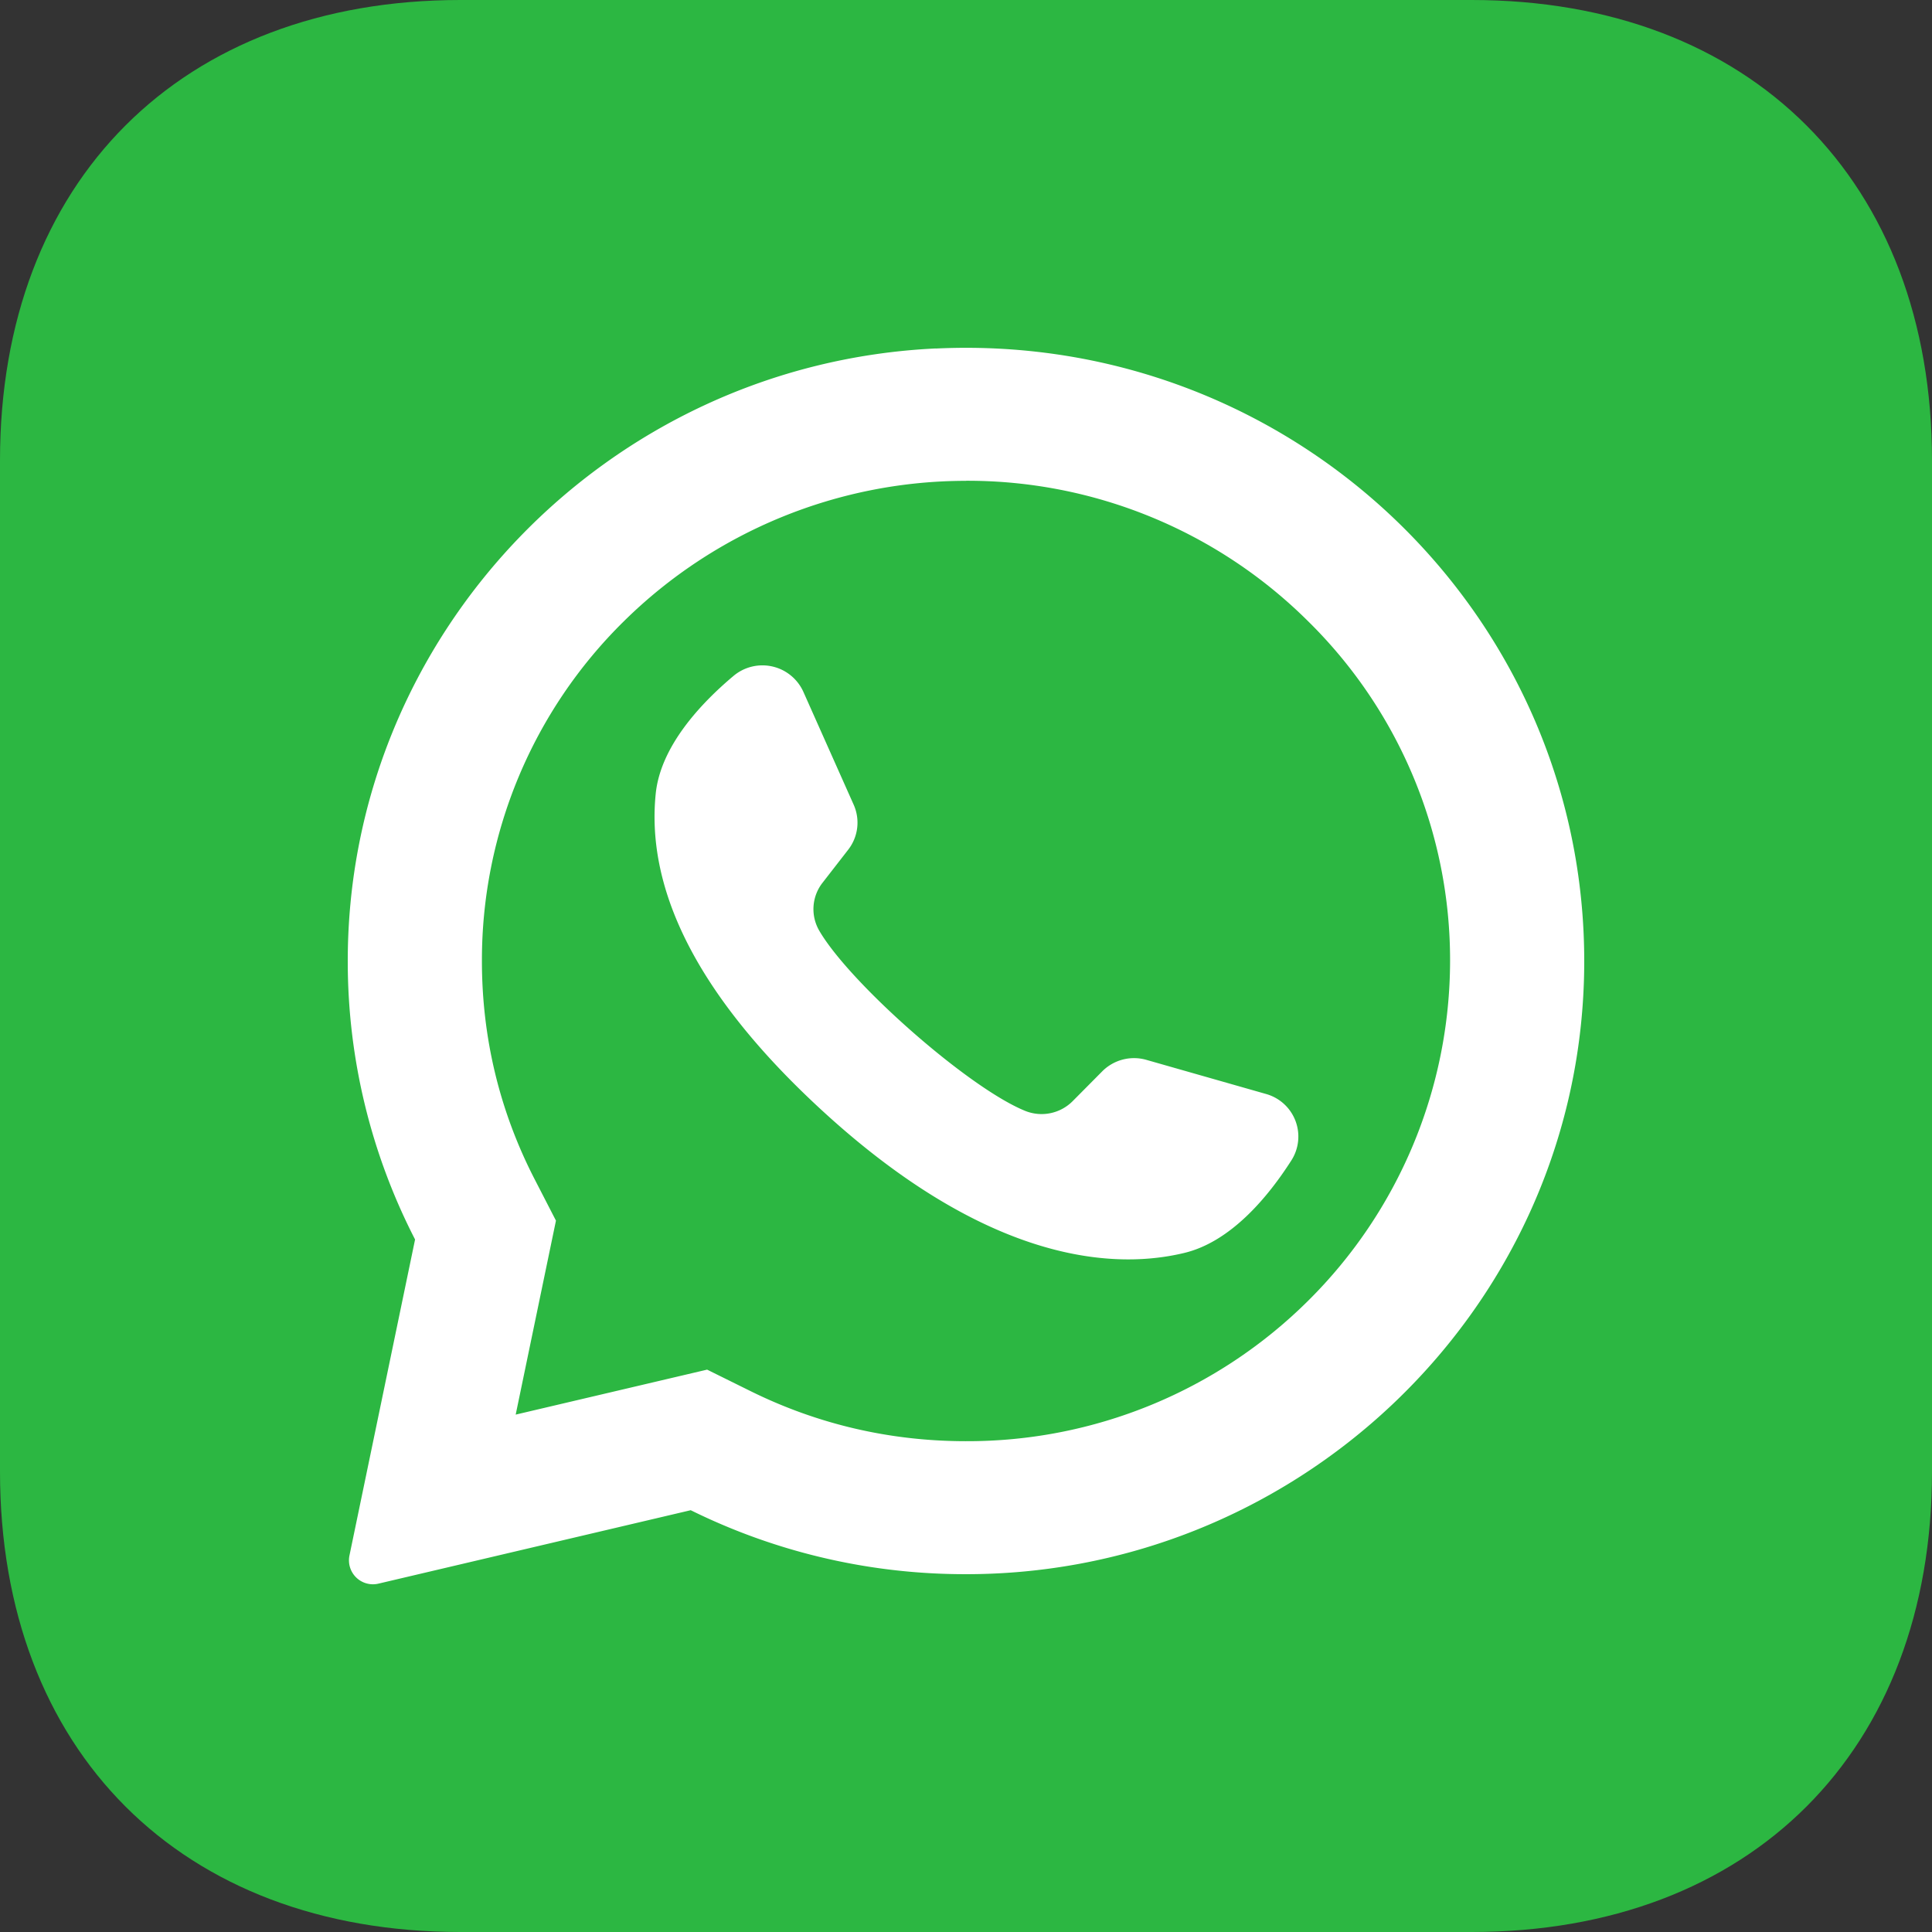
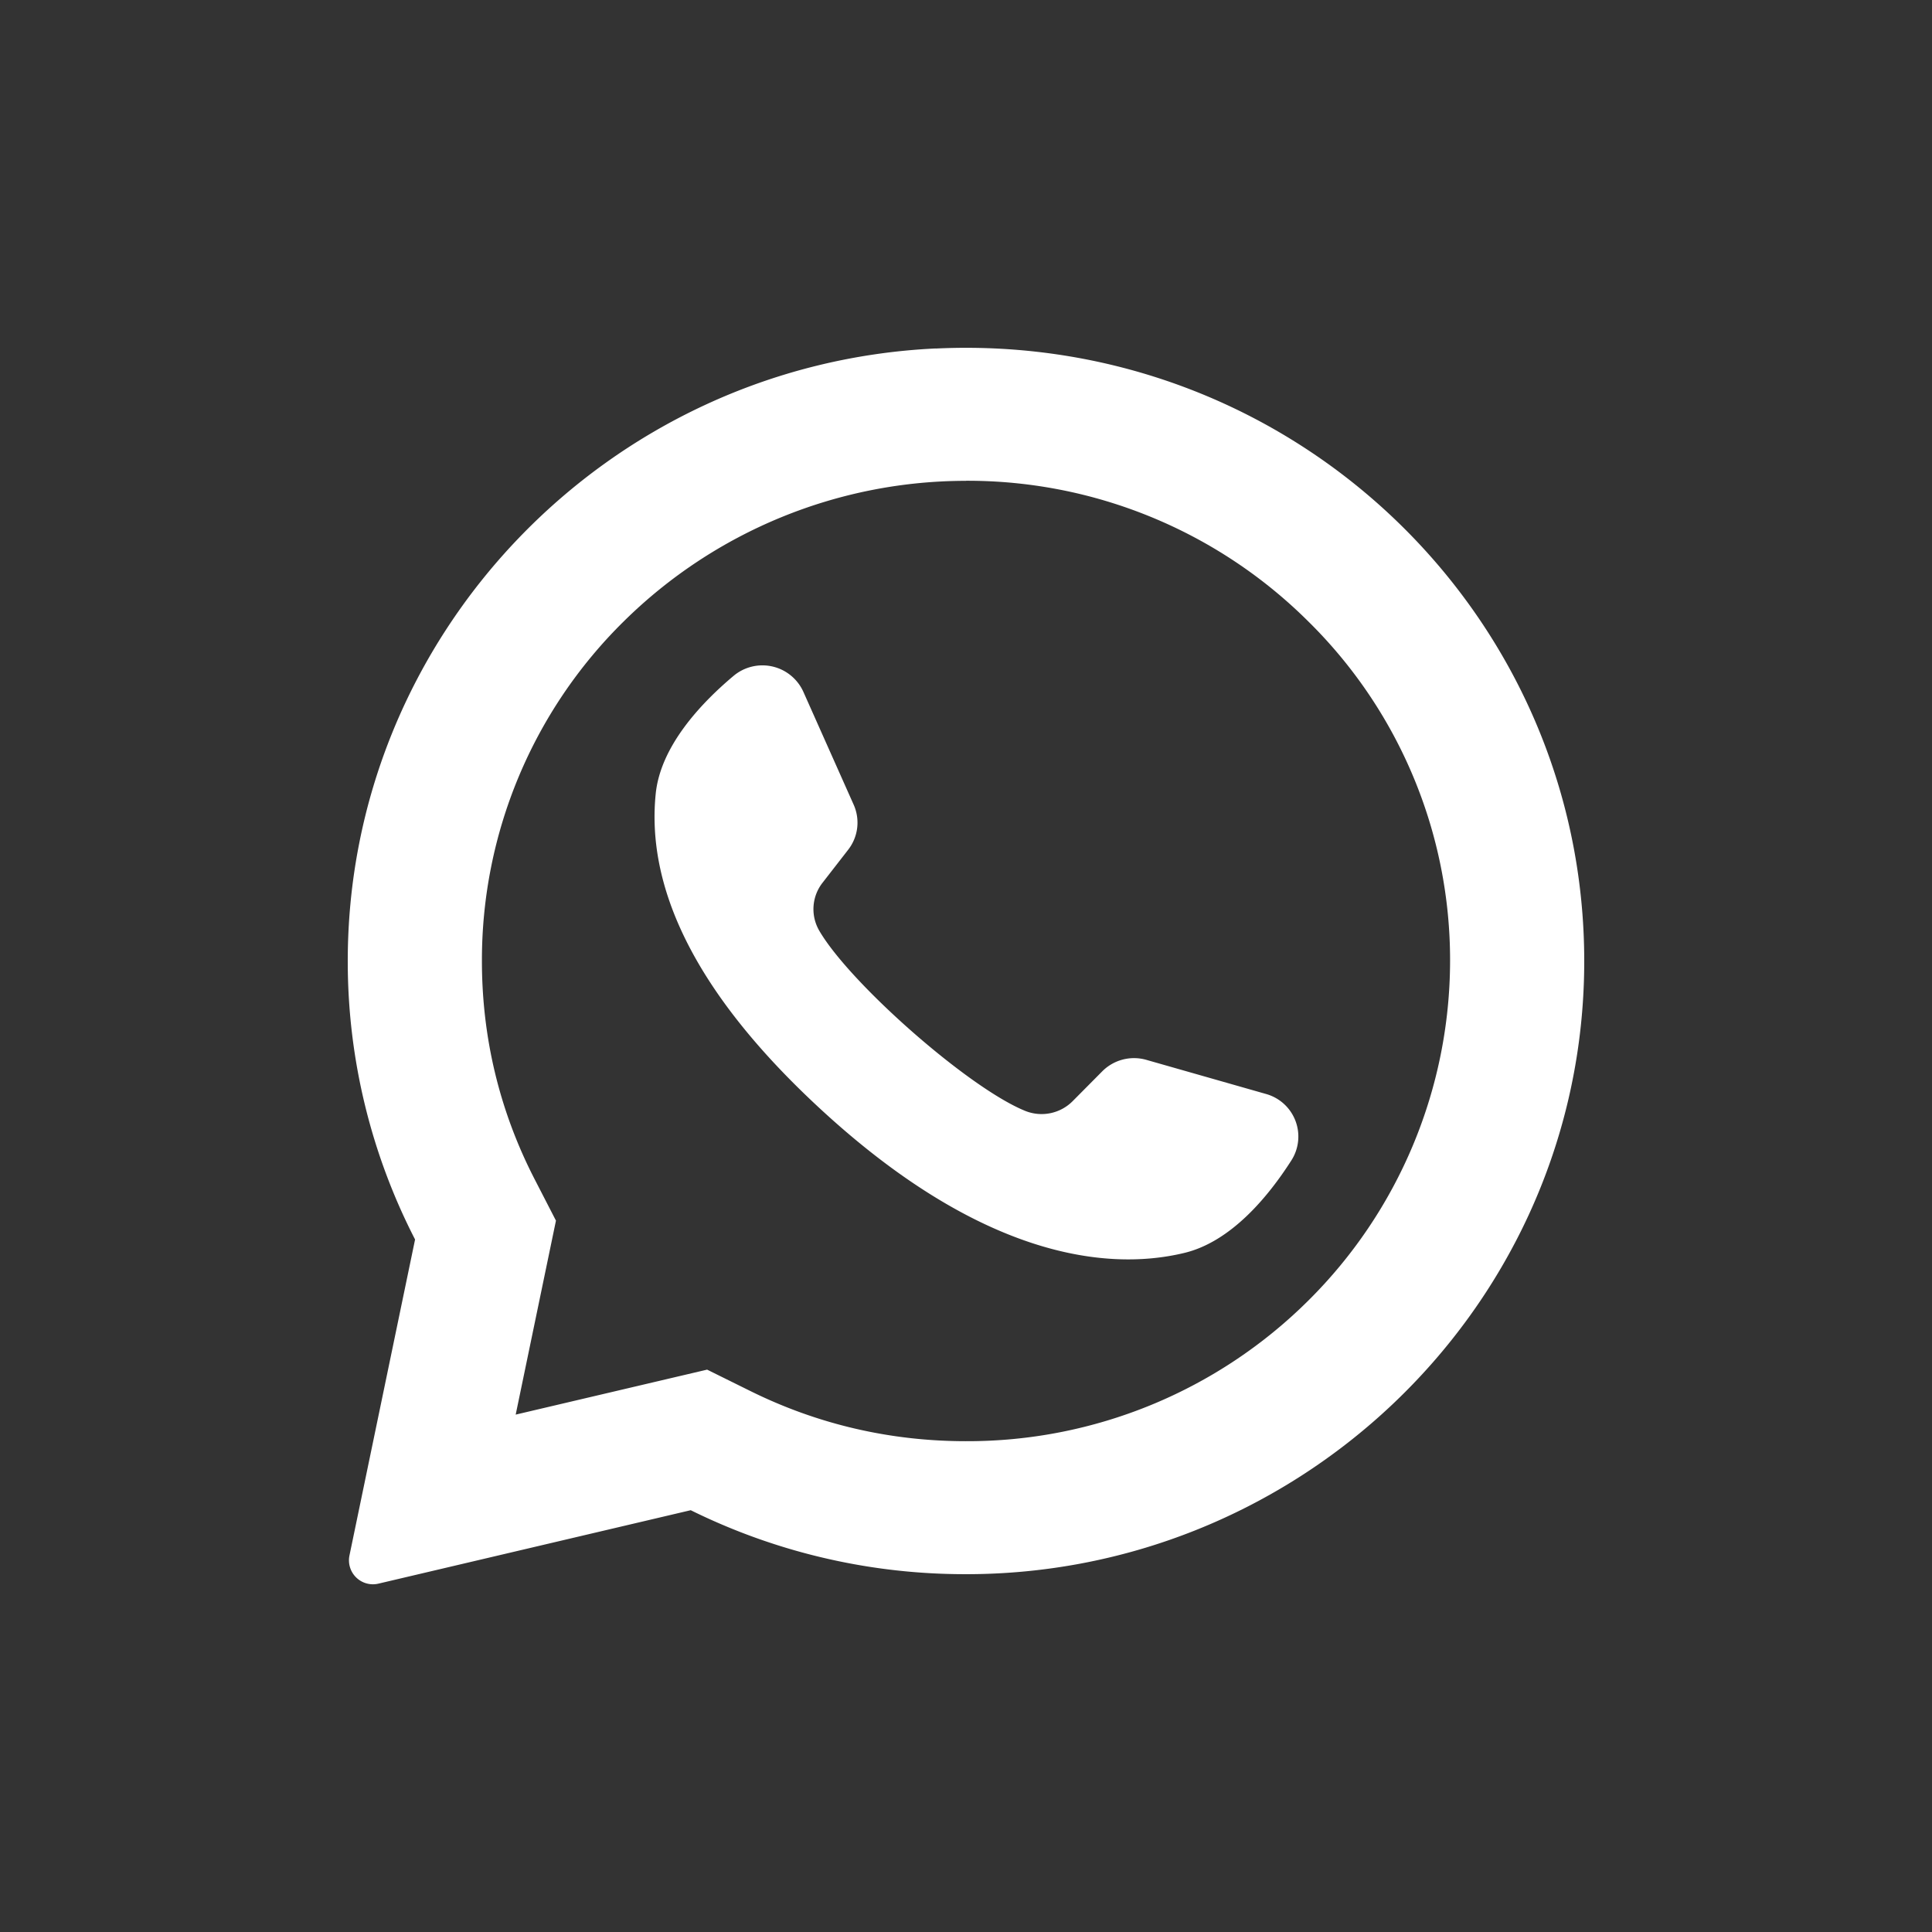
<svg xmlns="http://www.w3.org/2000/svg" width="25" height="25">
  <rect width="100%" height="100%" fill="#333333" stroke="none" />
  <g fill="none" fill-rule="evenodd">
-     <path fill="#2CB742" d="M19.043 0C22.656 0 25 2.344 25 5.957v13.086C25 22.656 22.656 25 19.043 25H5.957C2.344 25 0 22.656 0 19.043V5.957C0 2.344 2.344 0 5.957 0h13.086z" />
    <path fill="#FFF" d="M12.109 4.51c4.682-.222 8.532 3.551 8.387 8.179-.136 4.318-3.767 7.747-8.12 7.68a8.004 8.004 0 01-3.438-.827l-4.04.95a.31.31 0 01-.376-.364l.849-4.089a7.856 7.856 0 01-.871-3.58c-.013-4.23 3.349-7.749 7.609-7.95zm.391 1.712a6.304 6.304 0 00-4.43 1.82 6.149 6.149 0 00-1.834 4.393c0 .994.229 1.943.68 2.82l.278.54-.521 2.51 2.477-.582.562.278c.87.43 1.808.648 2.788.648a6.255 6.255 0 004.43-1.82 6.203 6.203 0 001.834-4.394 6.15 6.15 0 00-1.835-4.394 6.25 6.25 0 00-4.429-1.82zM9.492 8.746a.581.581 0 01.903.205l.652 1.463a.57.57 0 01-.072.582l-.33.425a.554.554 0 00-.045.62c.394.68 1.936 2.04 2.669 2.335a.567.567 0 00.613-.129l.38-.383a.58.58 0 01.57-.15l1.55.442a.572.572 0 01.328.86c-.303.474-.784 1.053-1.386 1.197-1.06.255-2.69.006-4.723-1.877-1.76-1.63-2.226-2.988-2.116-4.065.062-.61.575-1.162 1.007-1.525z" />
  </g>
</svg>